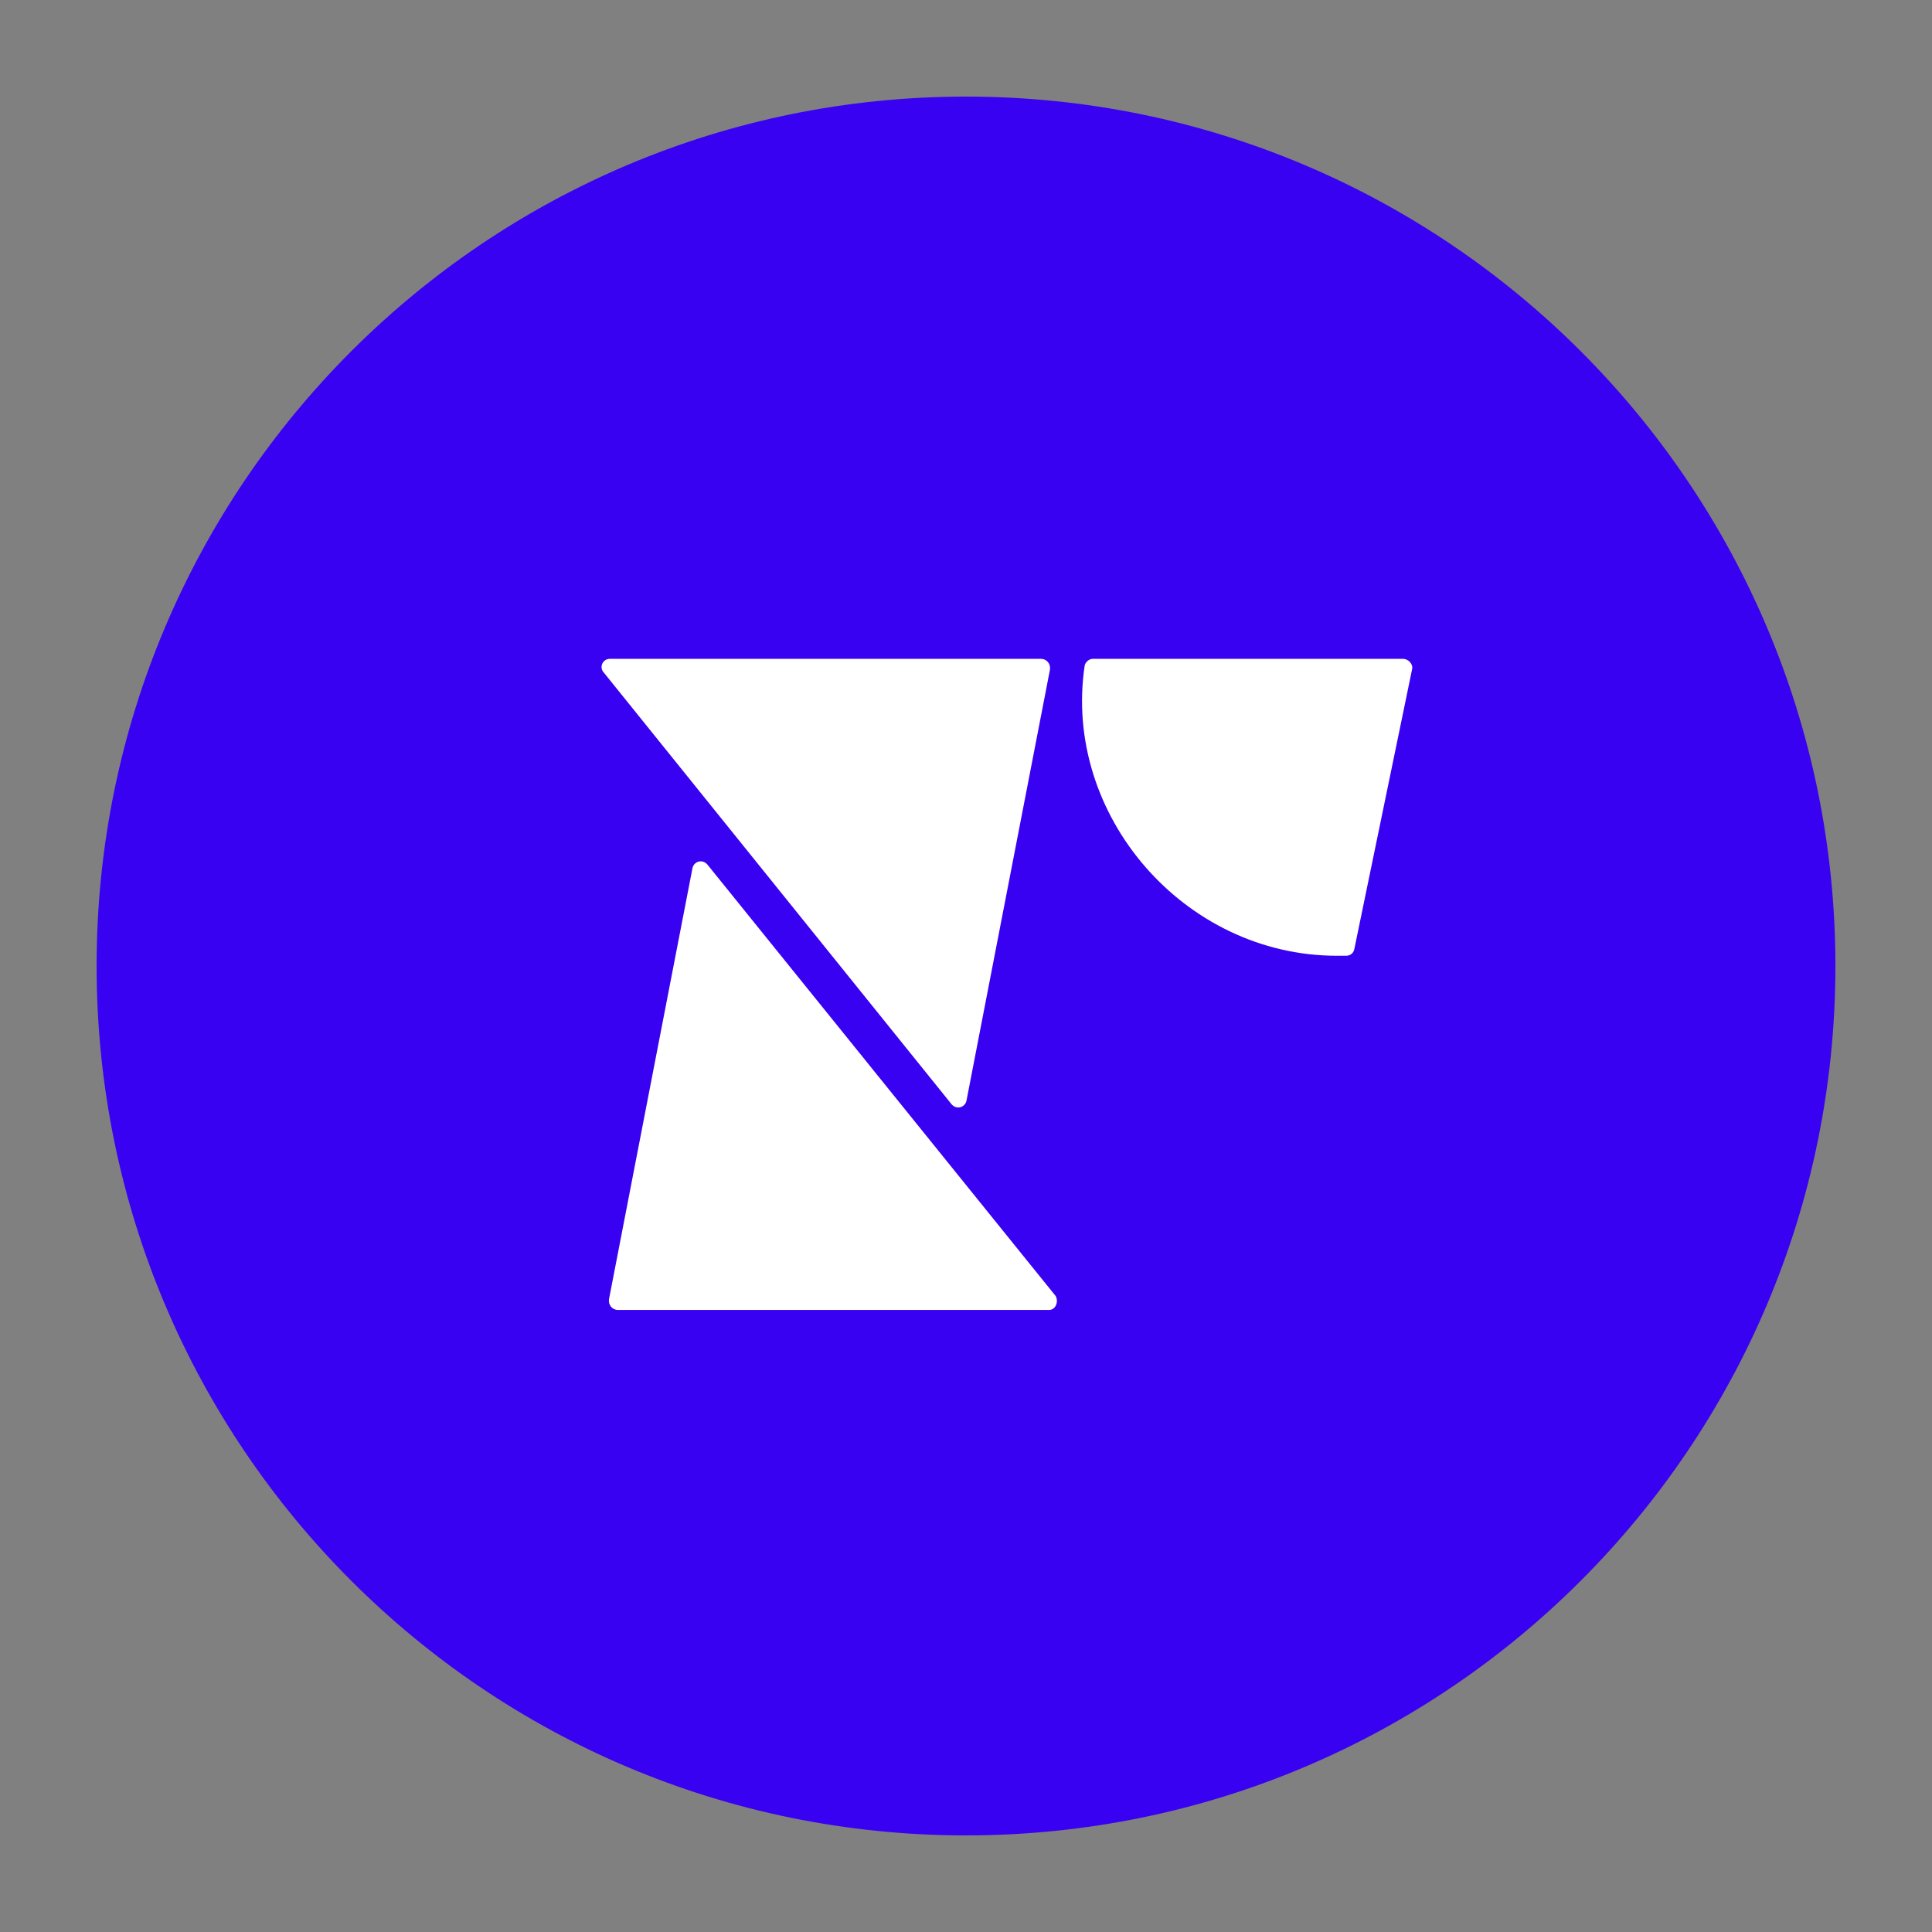
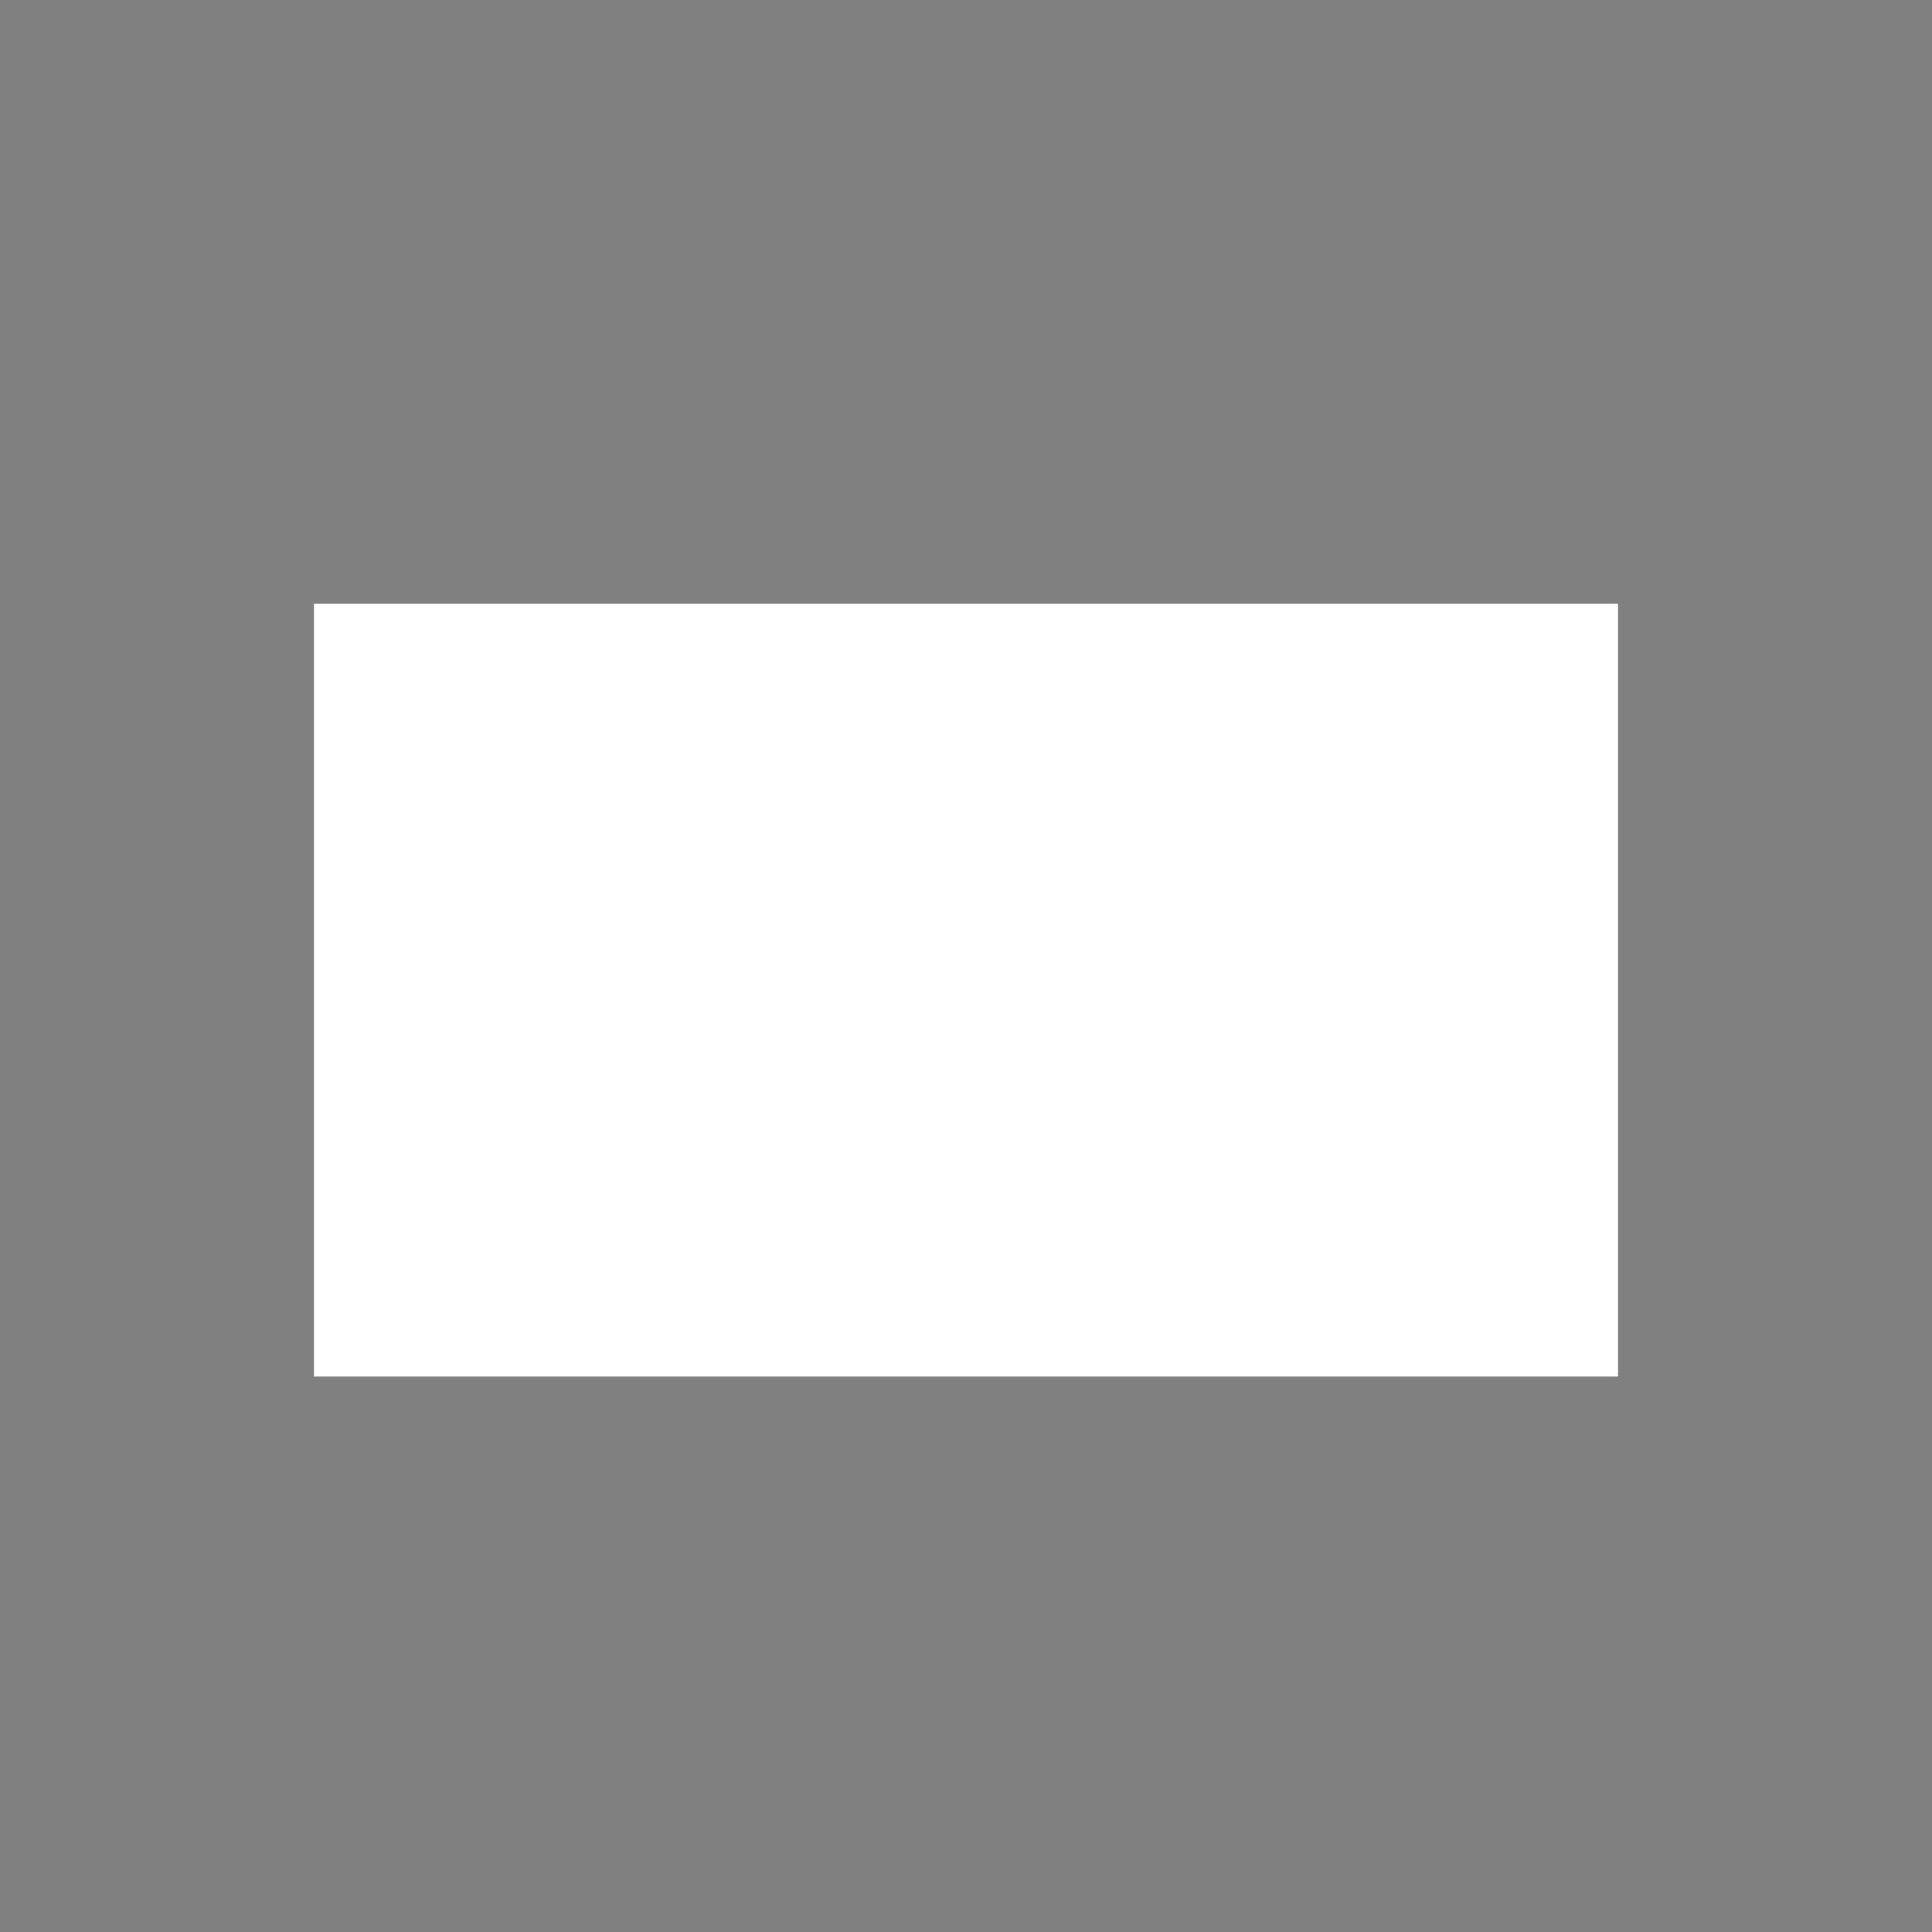
<svg xmlns="http://www.w3.org/2000/svg" width="80" height="80" viewBox="0 0 80 80" fill="none">
  <rect x="0" y="0" width="80" height="80" fill="#808080" stroke="none" />
  <rect x="13" y="25" width="54" height="32" fill="white" />
-   <path fill-rule="evenodd" clip-rule="evenodd" d="M76 40C76 59.882 59.882 76 40 76C20.118 76 4 59.882 4 40C4 20.118 20.118 4 40 4C59.882 4 76 20.118 76 40ZM25.593 54.243H43.436C43.71 54.243 43.847 53.901 43.71 53.662L29.292 35.8C29.087 35.561 28.744 35.664 28.676 35.937L25.217 53.799C25.183 54.038 25.354 54.243 25.593 54.243ZM25.258 27.281H43.101C43.34 27.281 43.511 27.486 43.477 27.725L40.018 45.587C39.95 45.86 39.607 45.963 39.402 45.724L24.984 27.827C24.813 27.622 24.95 27.281 25.258 27.281ZM44.915 27.554C44.949 27.418 45.086 27.281 45.257 27.281H58.099C58.305 27.281 58.511 27.486 58.476 27.691L56.079 39.303C56.045 39.473 55.908 39.576 55.736 39.576H55.36C49.024 39.576 43.99 33.736 44.915 27.554Z" fill="#3901F1" />
</svg>